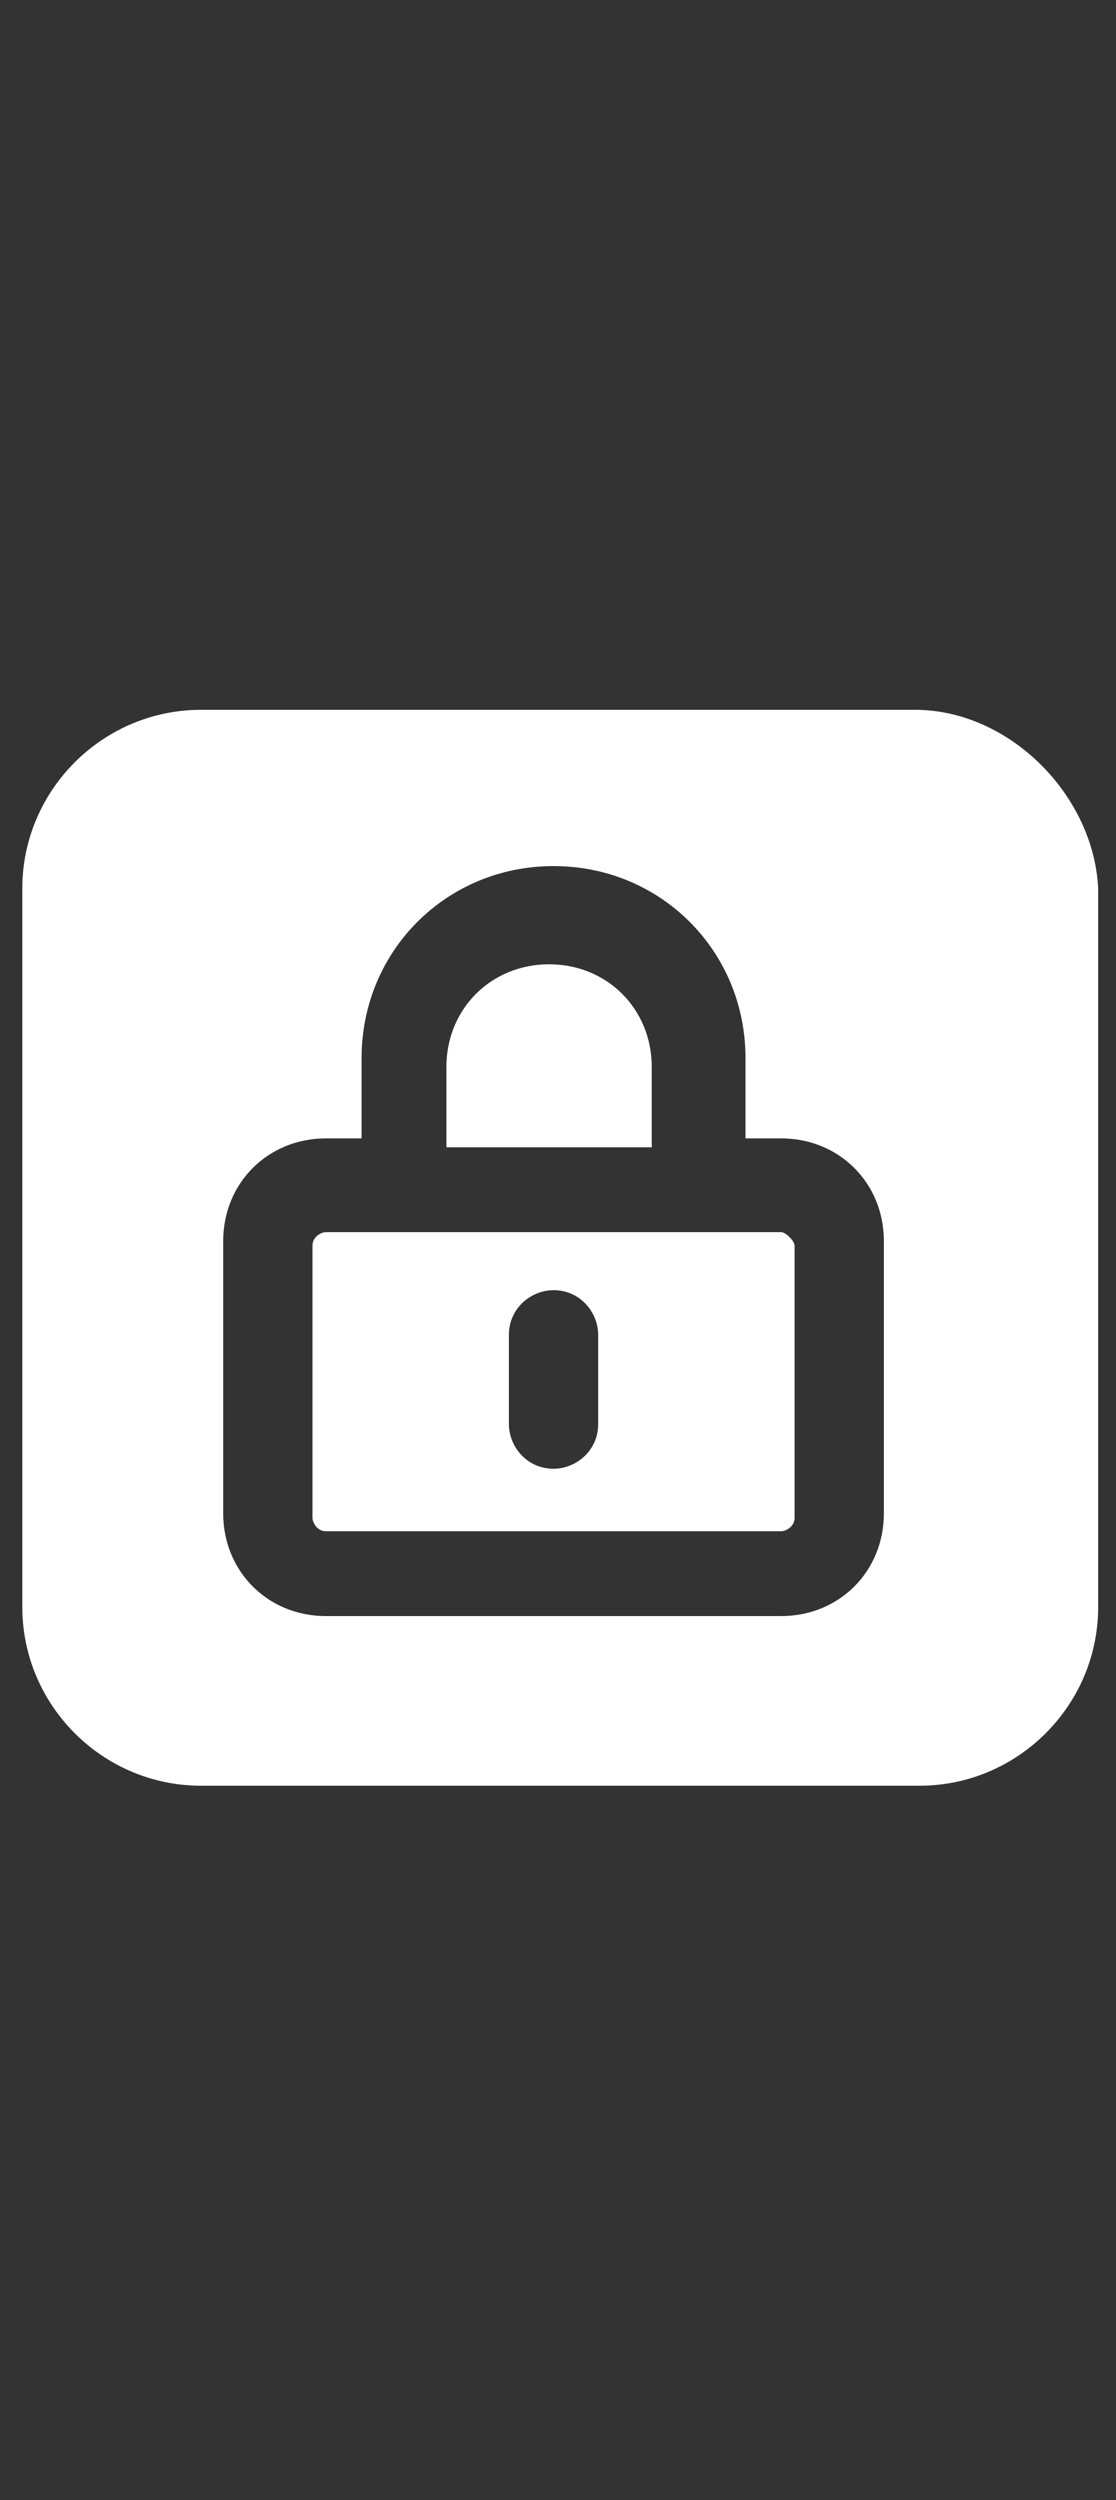
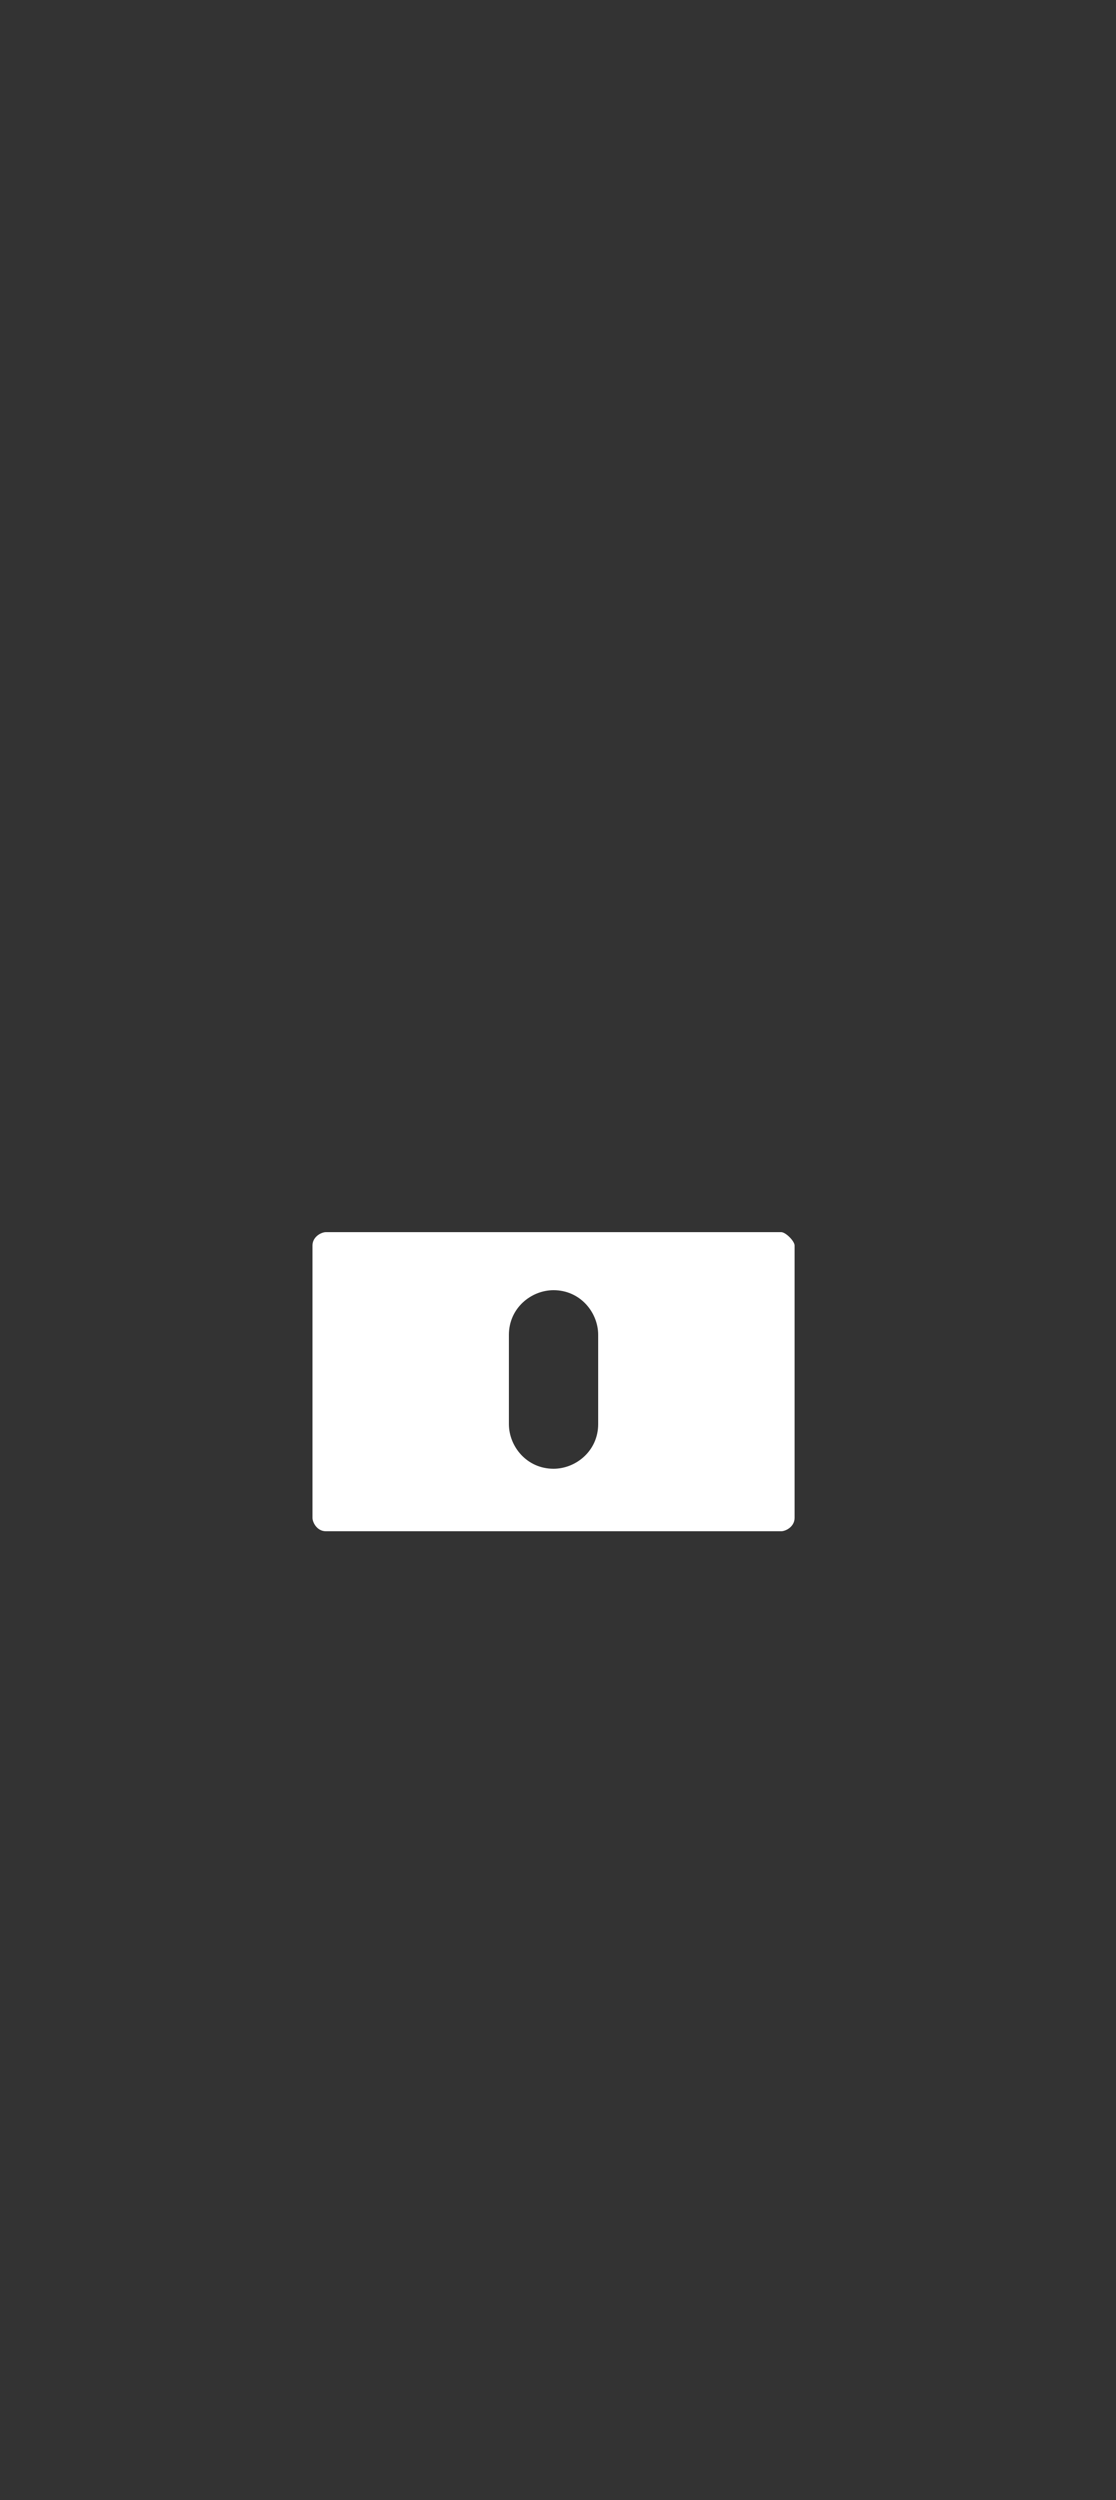
<svg xmlns="http://www.w3.org/2000/svg" version="1.1" id="图层_1" x="0px" y="0px" viewBox="0 0 25 56" style="enable-background:new 0 0 25 56;" xml:space="preserve">
  <rect x="0" y="0" width="25" height="56" fill="#333333" stroke="none" />
  <style type="text/css">
	.st0{fill:#FFFFFF;}
</style>
  <title>dbod</title>
  <g>
    <g>
      <path class="st0" d="M17.5,27.6H7.3c-0.1,0-0.3,0.1-0.3,0.3V34c0,0.1,0.1,0.3,0.3,0.3h10.2c0.1,0,0.3-0.1,0.3-0.3v-6.1    C17.8,27.8,17.6,27.6,17.5,27.6z M13.4,31.9c0,0.6-0.5,1-1,1c-0.6,0-1-0.5-1-1v-2c0-0.6,0.5-1,1-1c0.6,0,1,0.5,1,1V31.9z" />
-       <path class="st0" d="M20.5,15.9h-16c-2.2,0-4,1.8-4,4v16.1c0,2.2,1.8,4,4,4h16.1c2.2,0,4-1.8,4-4V19.9    C24.5,17.8,22.6,15.9,20.5,15.9z M19.8,33.9c0,1.3-1,2.3-2.3,2.3H7.3c-1.3,0-2.3-1-2.3-2.3v-6.1c0-1.3,1-2.3,2.3-2.3h0.8v-1.8    c0-2.4,1.9-4.3,4.3-4.3s4.3,1.9,4.3,4.3v1.8h0.8c1.3,0,2.3,1,2.3,2.3v6.1H19.8z" />
-       <path class="st0" d="M14.6,23.9c0-1.3-1-2.3-2.3-2.3s-2.3,1-2.3,2.3v1.8h4.6C14.6,25.6,14.6,23.9,14.6,23.9z" />
    </g>
  </g>
</svg>